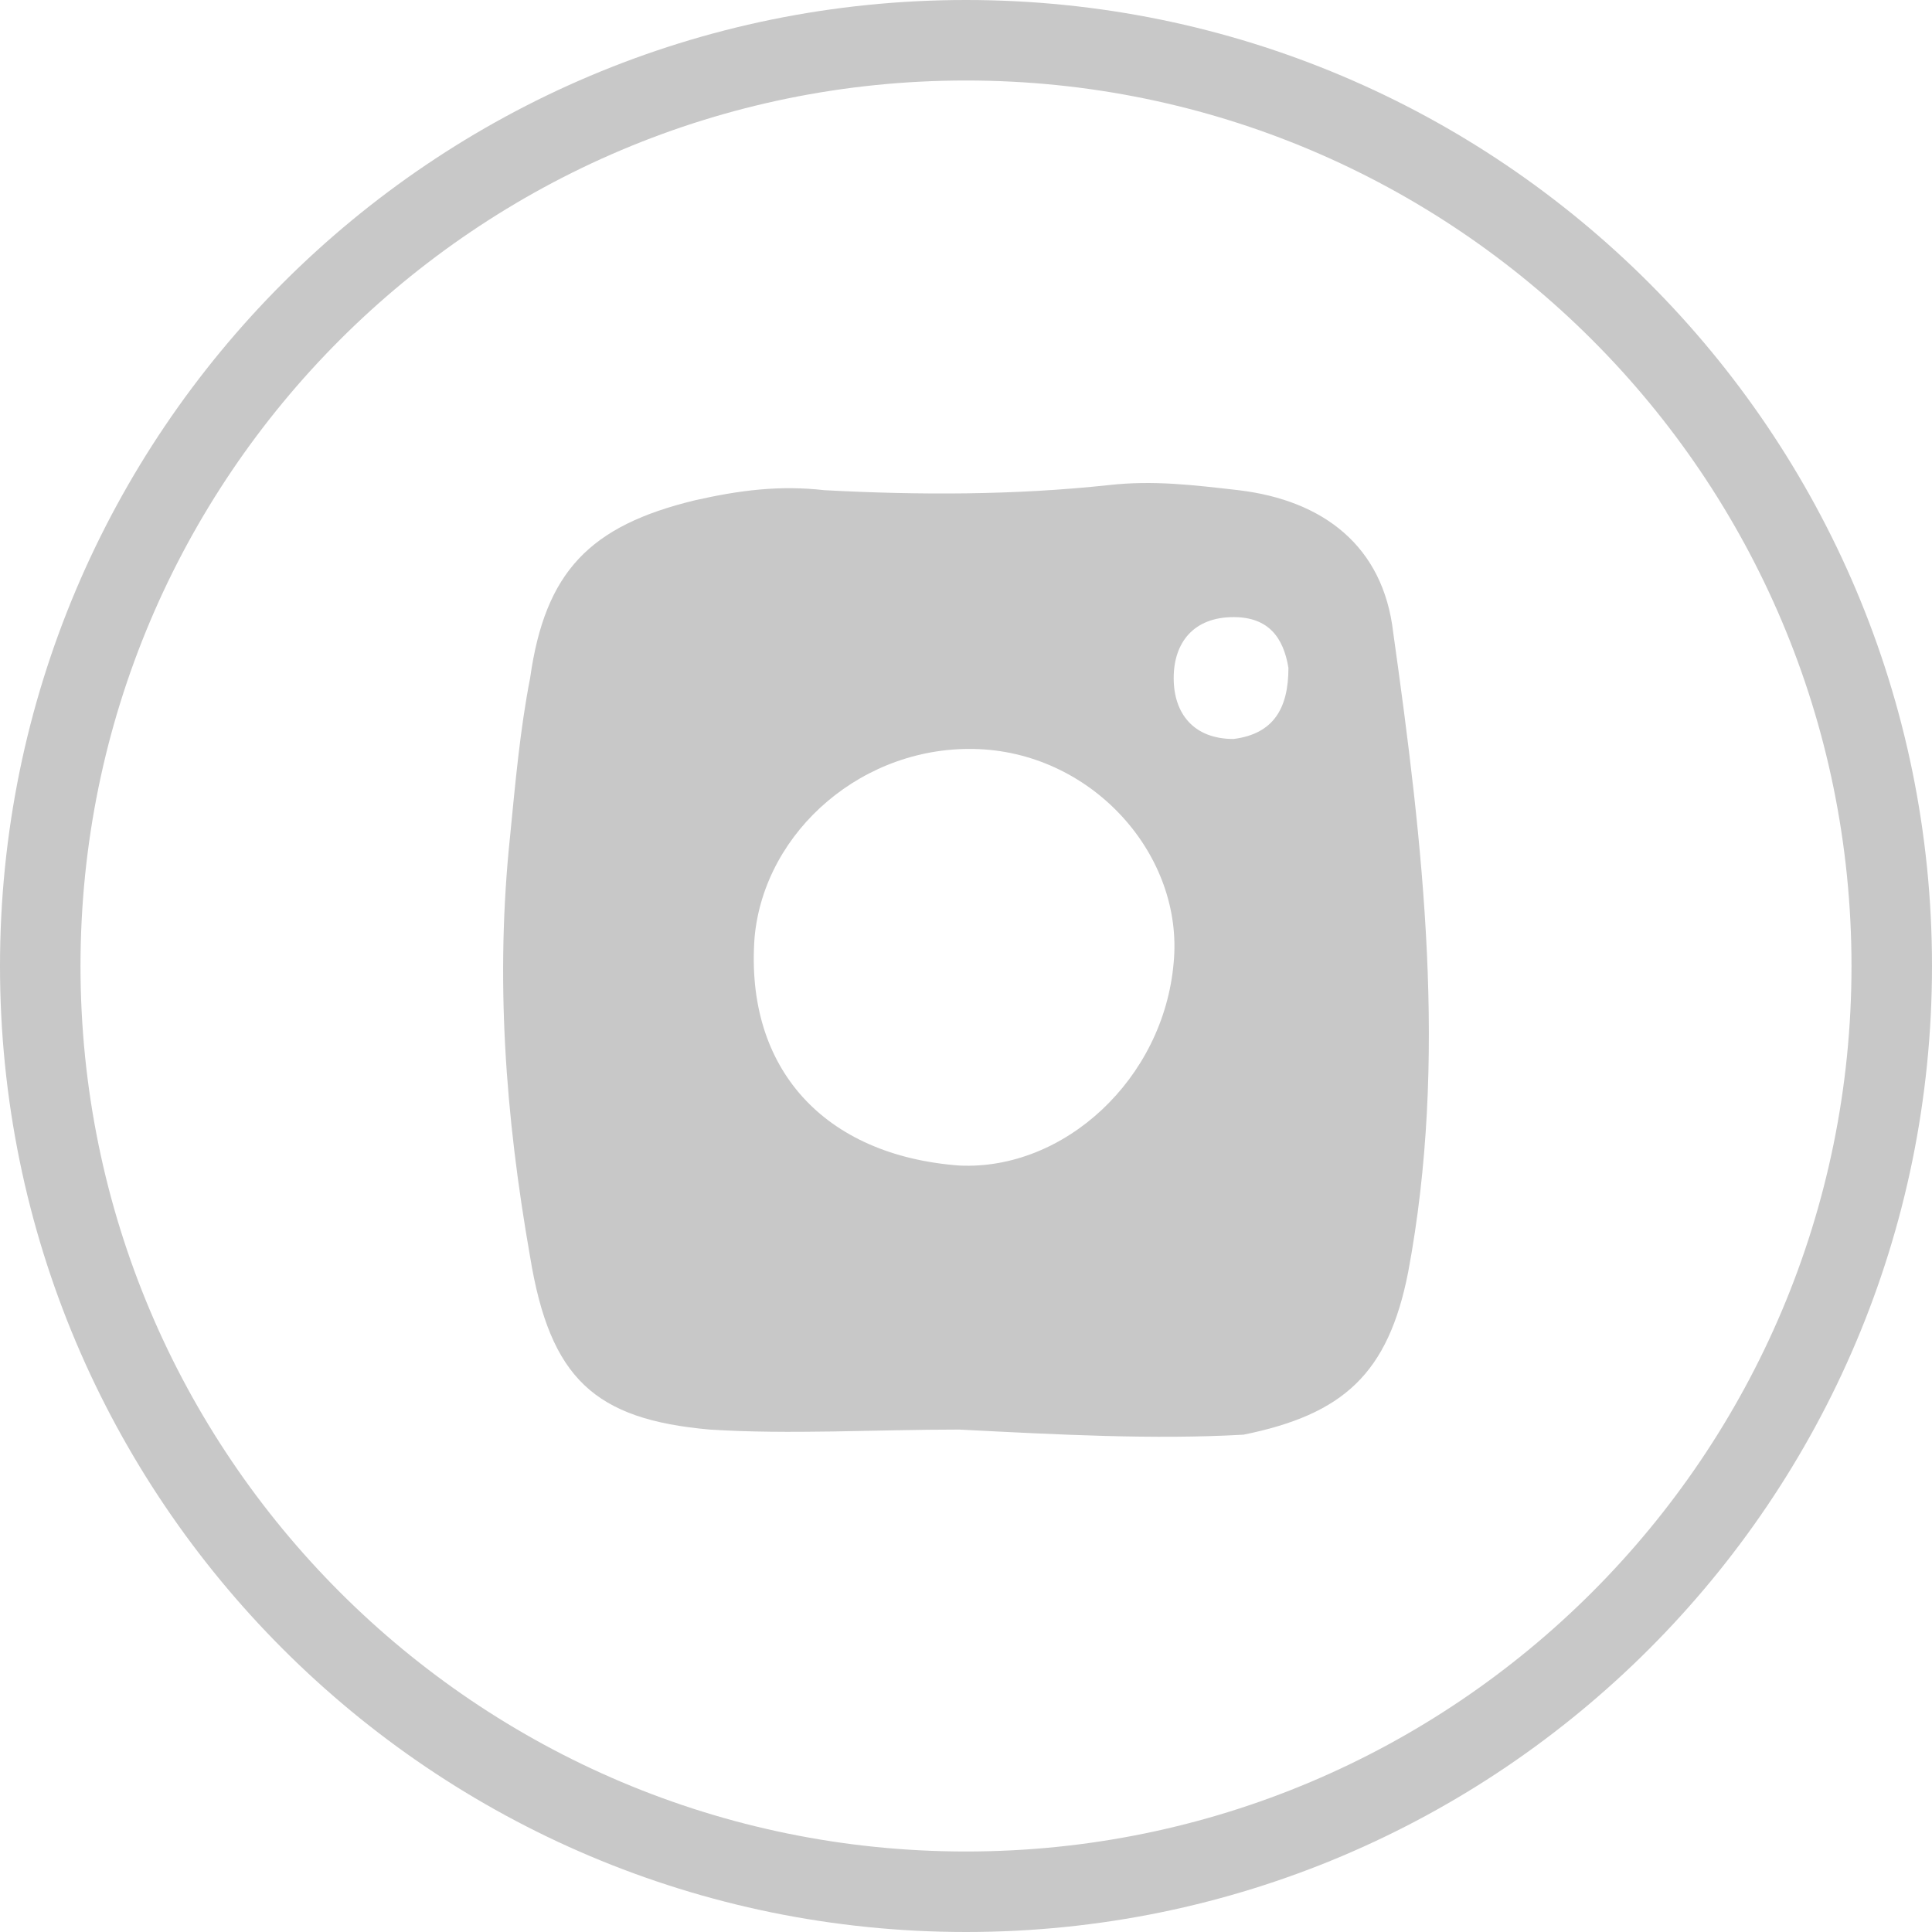
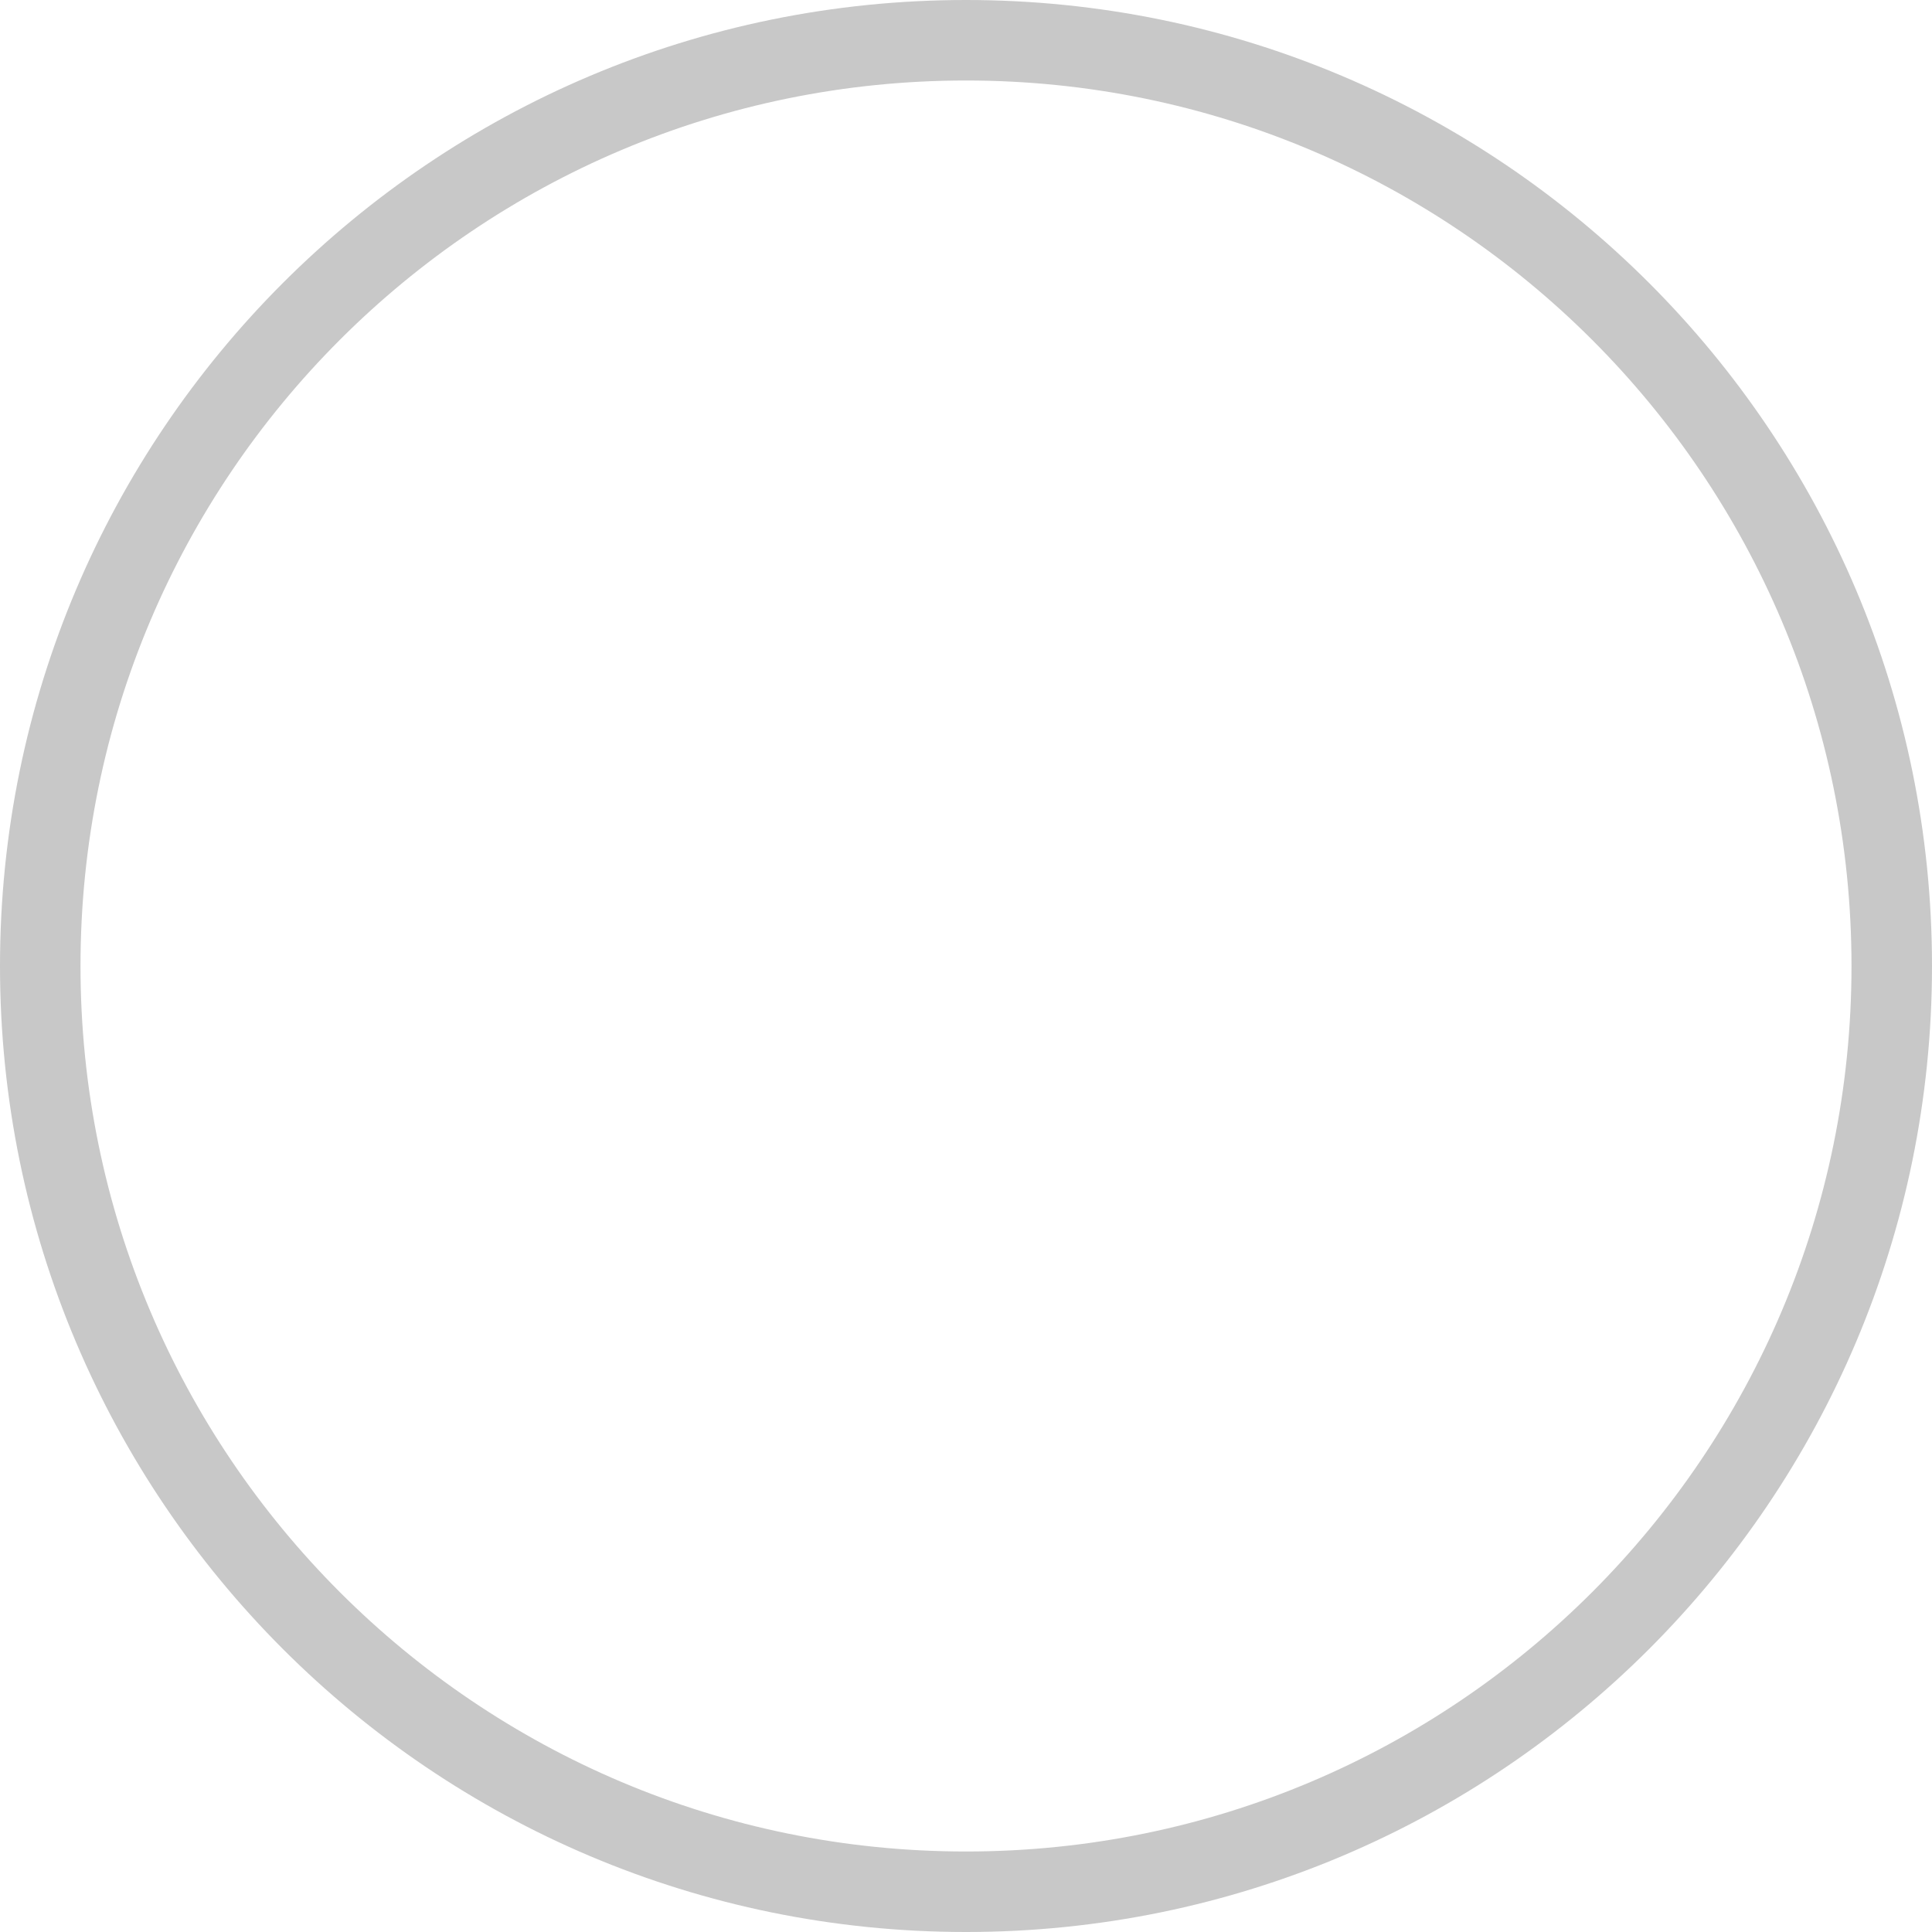
<svg xmlns="http://www.w3.org/2000/svg" width="36" height="36" viewBox="0 0 36 36" fill="none">
  <path fill-rule="evenodd" clip-rule="evenodd" d="M18 34.5C27.113 34.5 34.5 27.113 34.5 18C34.5 8.887 27.113 1.5 18 1.5C8.887 1.5 1.5 8.887 1.5 18C1.5 27.113 8.887 34.5 18 34.5ZM18 36C27.941 36 36 27.941 36 18C36 8.059 27.941 0 18 0C8.059 0 0 8.059 0 18C0 27.941 8.059 36 18 36Z" fill="#C8C8C8" />
-   <path d="M17.873 26.638C16.292 26.638 14.712 26.733 13.225 26.638C11.086 26.449 10.25 25.692 9.878 23.421C9.413 20.772 9.227 18.217 9.506 15.568C9.599 14.622 9.692 13.581 9.878 12.635C10.157 10.648 10.993 9.796 12.946 9.323C13.782 9.134 14.526 9.039 15.363 9.134C17.129 9.228 18.895 9.228 20.662 9.039C21.498 8.945 22.242 9.039 23.079 9.134C24.659 9.323 25.774 10.175 25.96 11.783C26.518 15.757 26.983 19.731 26.239 23.705C25.867 25.598 25.031 26.355 23.172 26.733C21.498 26.828 19.732 26.733 17.873 26.638ZM18.244 13.959C16.106 13.865 14.247 15.473 14.061 17.46C13.875 19.92 15.363 21.529 17.873 21.718C19.825 21.813 21.684 20.11 21.87 17.933C22.056 15.946 20.383 14.054 18.244 13.959ZM24.008 12.445C23.915 11.878 23.636 11.499 22.986 11.499C22.242 11.499 21.87 11.972 21.87 12.635C21.87 13.297 22.242 13.77 22.986 13.77C23.729 13.675 24.008 13.202 24.008 12.445Z" fill="#C8C8C8" />
</svg>